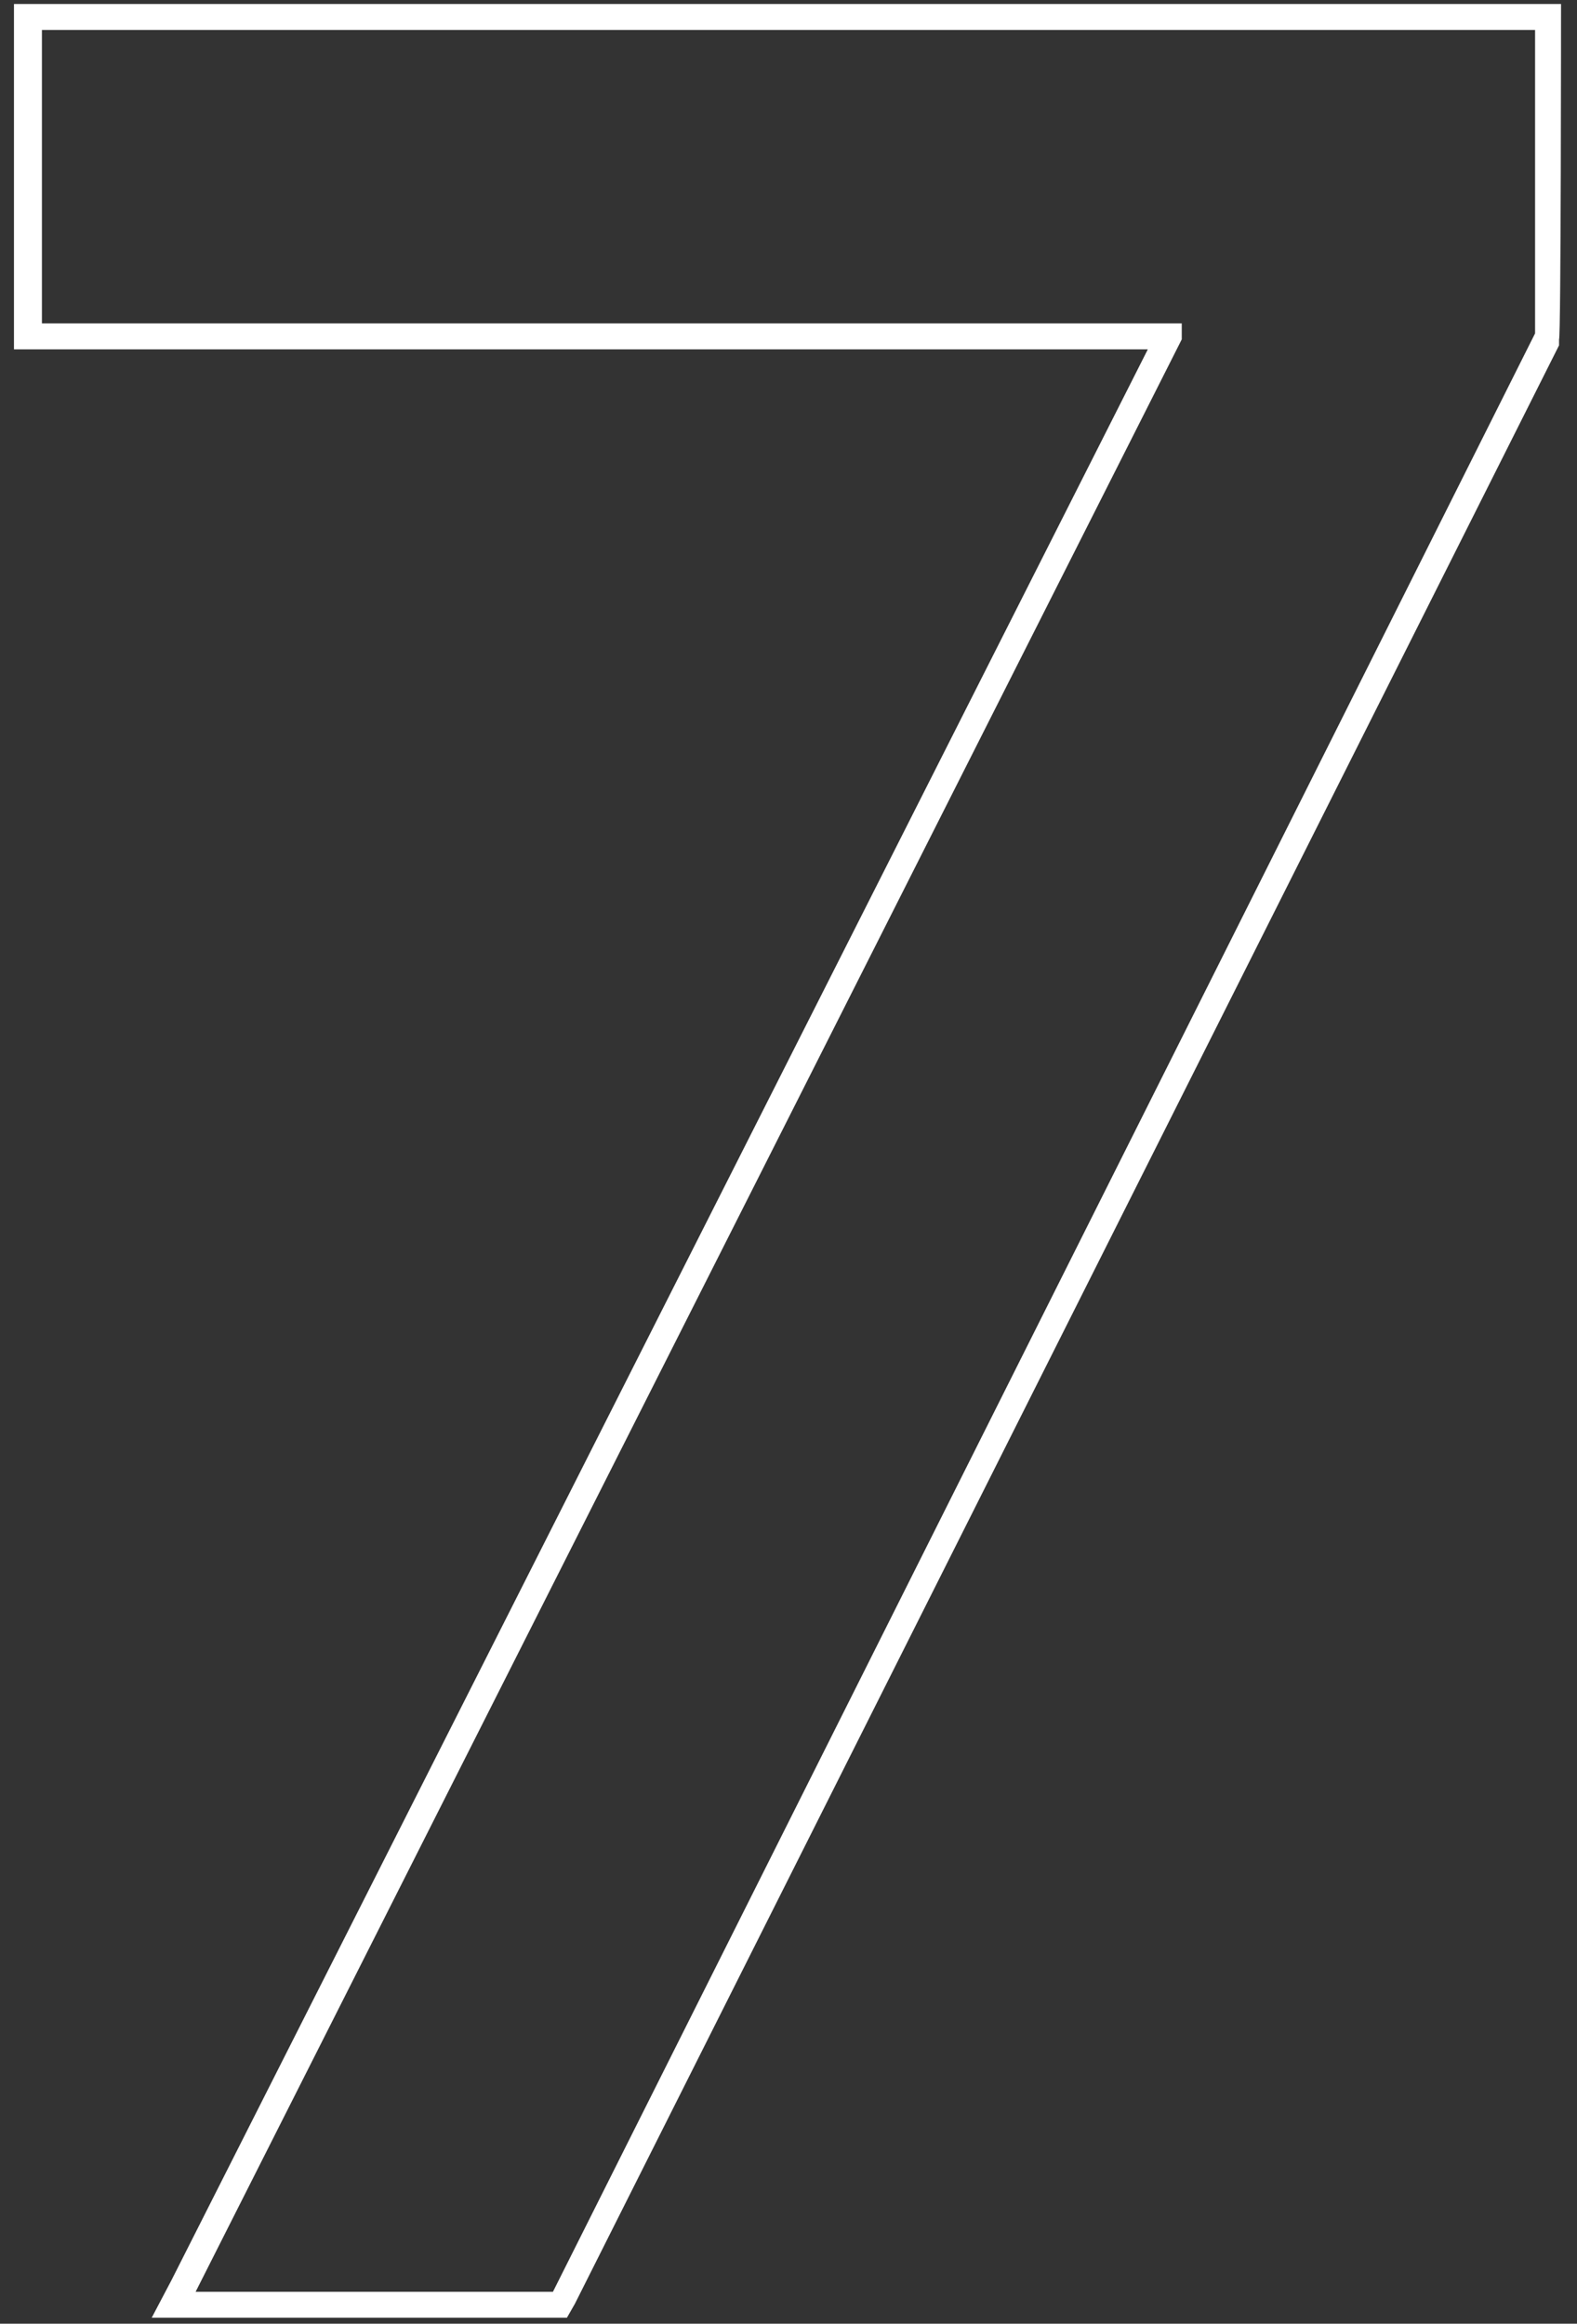
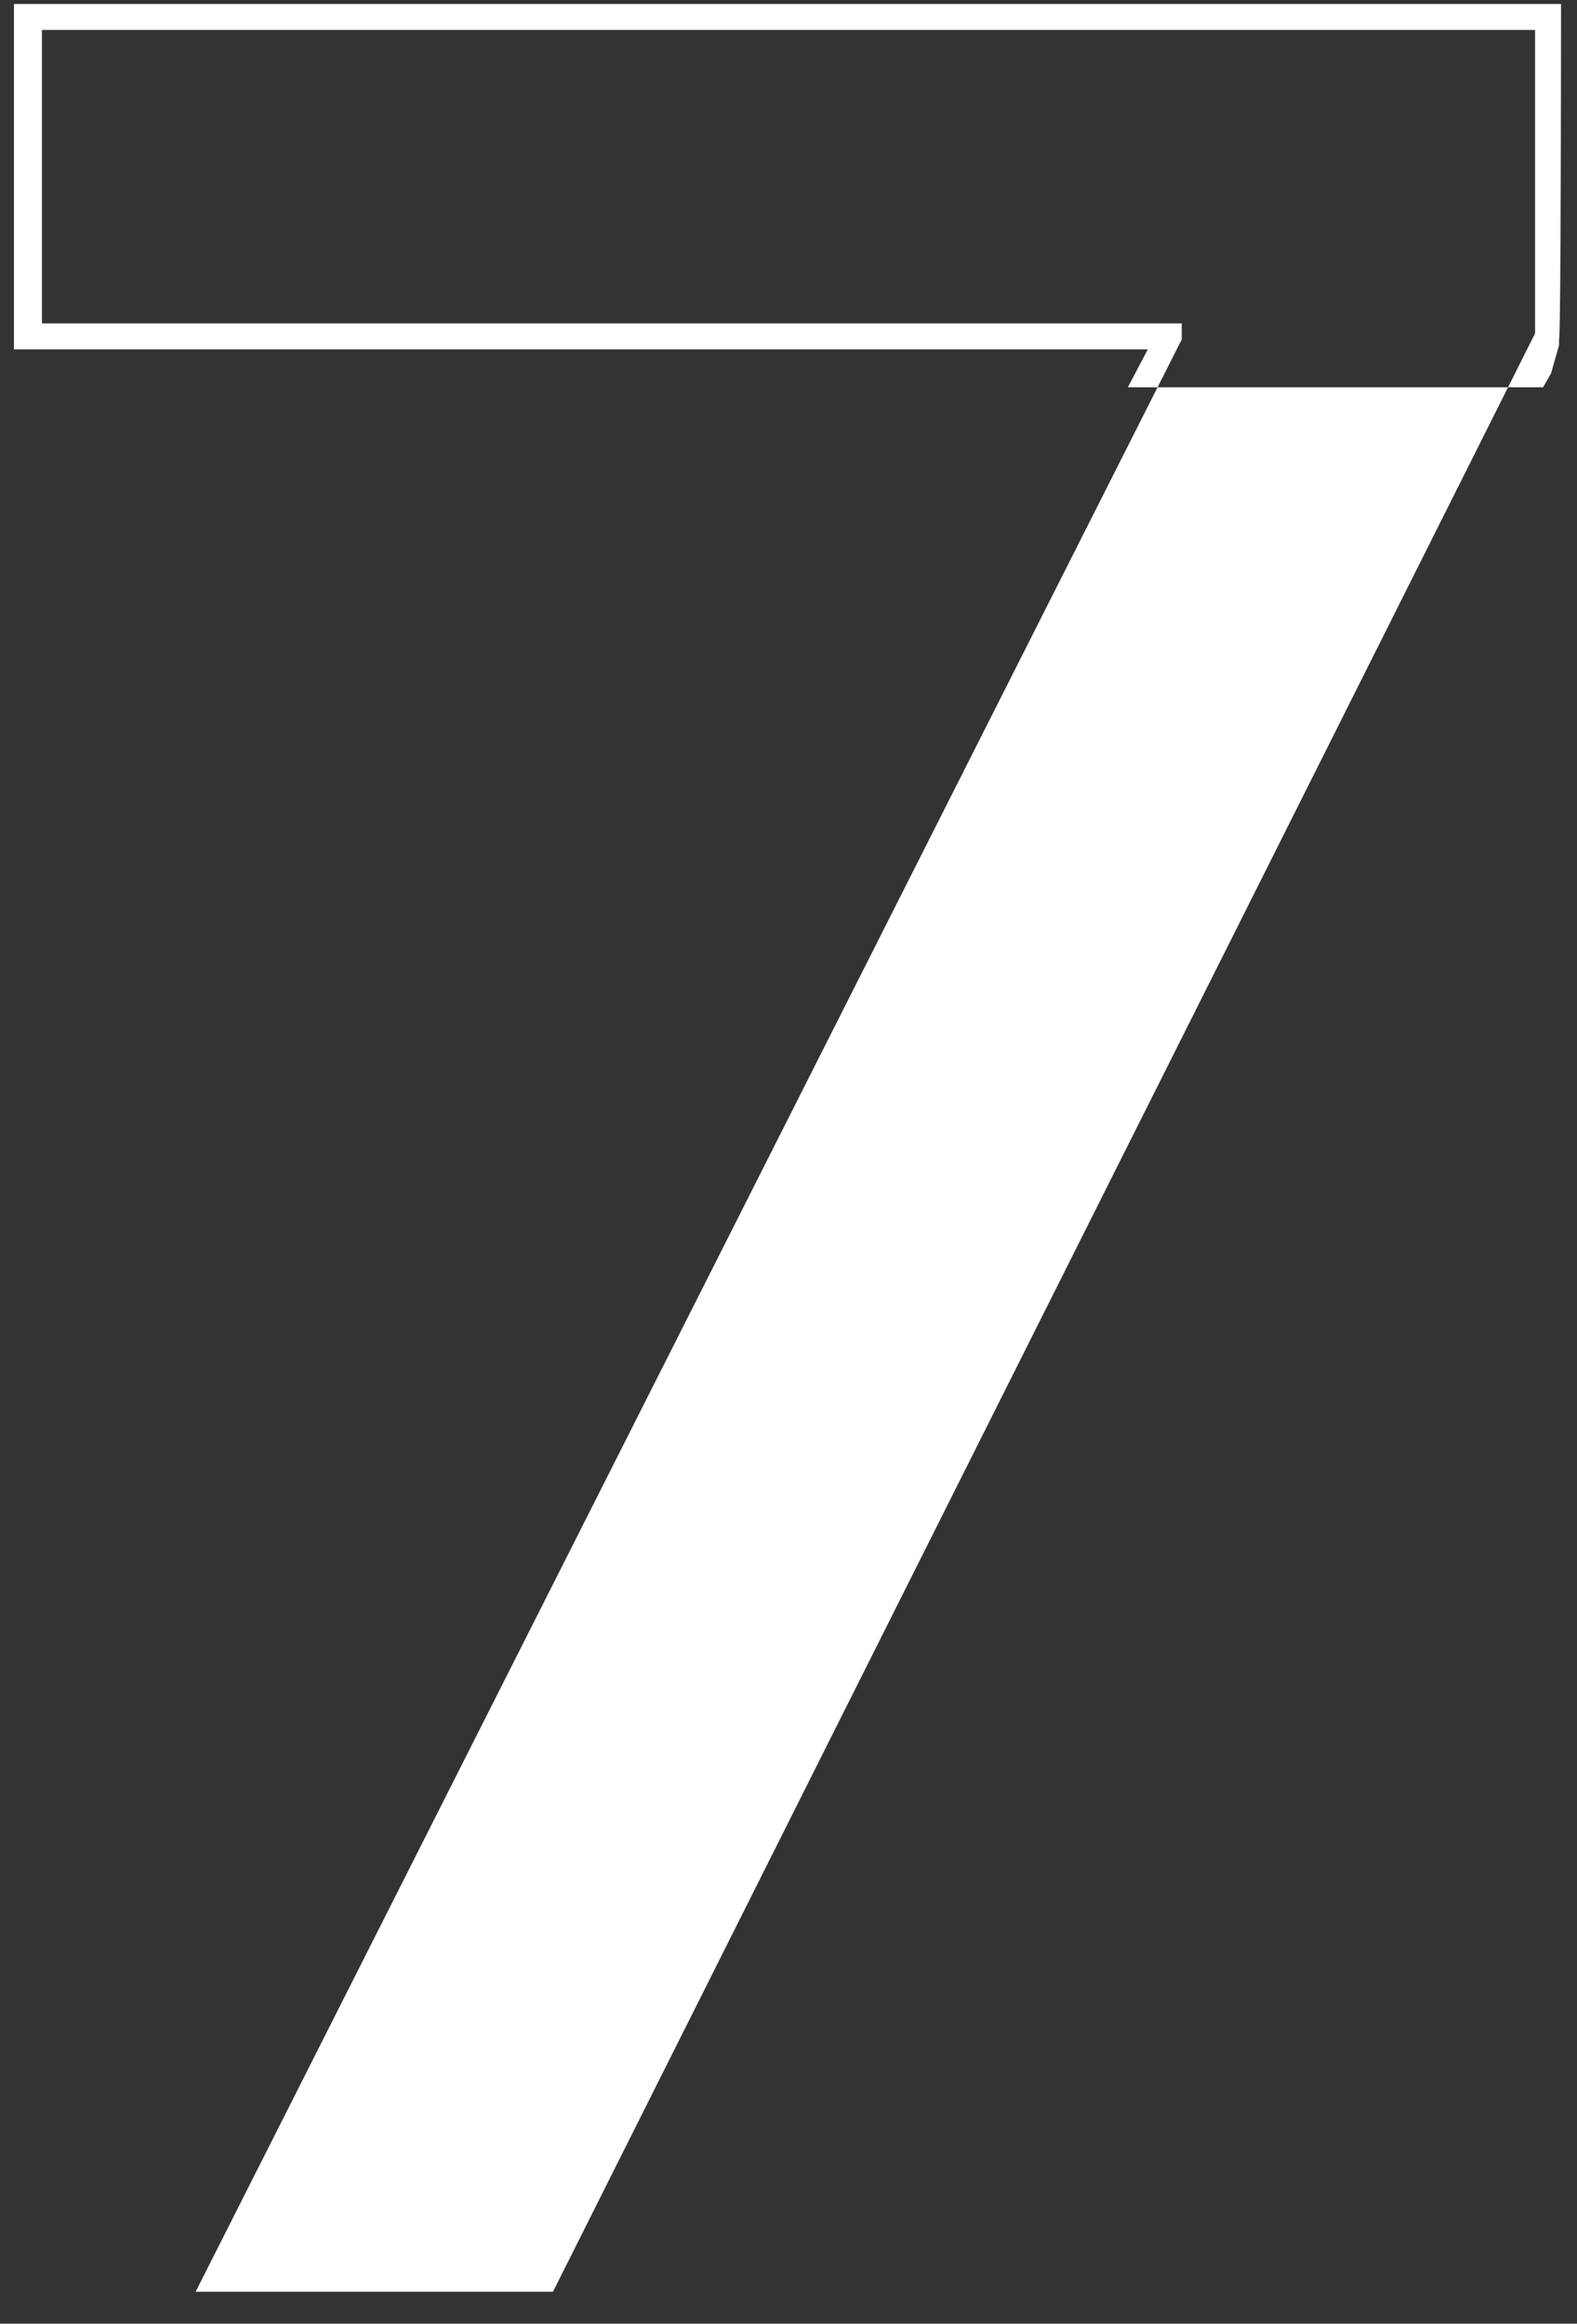
<svg xmlns="http://www.w3.org/2000/svg" id="_레이어_1" data-name=" 레이어 1" version="1.1" viewBox="0 0 79 116.4">
  <rect x="0" y="0" width="79" height="116.4" fill="#333333" stroke="none" />
  <defs>
    <style>
      .cls-1 {
        fill: #fff;
        stroke-width: 0px;
      }
    </style>
  </defs>
-   <path class="cls-1" d="M76.9,1.5v15.2L27.7,114.8H9.8L59.2,17v-.8H2.1V1.5h74.9M78.3.2H.7v17.3h56.8L8.6,114.2l-1,1.9h20.8l.4-.7L78.1,17.3v-.3c.1,0,.1-16.8.1-16.8h0Z" />
+   <path class="cls-1" d="M76.9,1.5v15.2L27.7,114.8H9.8L59.2,17v-.8H2.1V1.5h74.9M78.3.2H.7v17.3h56.8l-1,1.9h20.8l.4-.7L78.1,17.3v-.3c.1,0,.1-16.8.1-16.8h0Z" />
</svg>